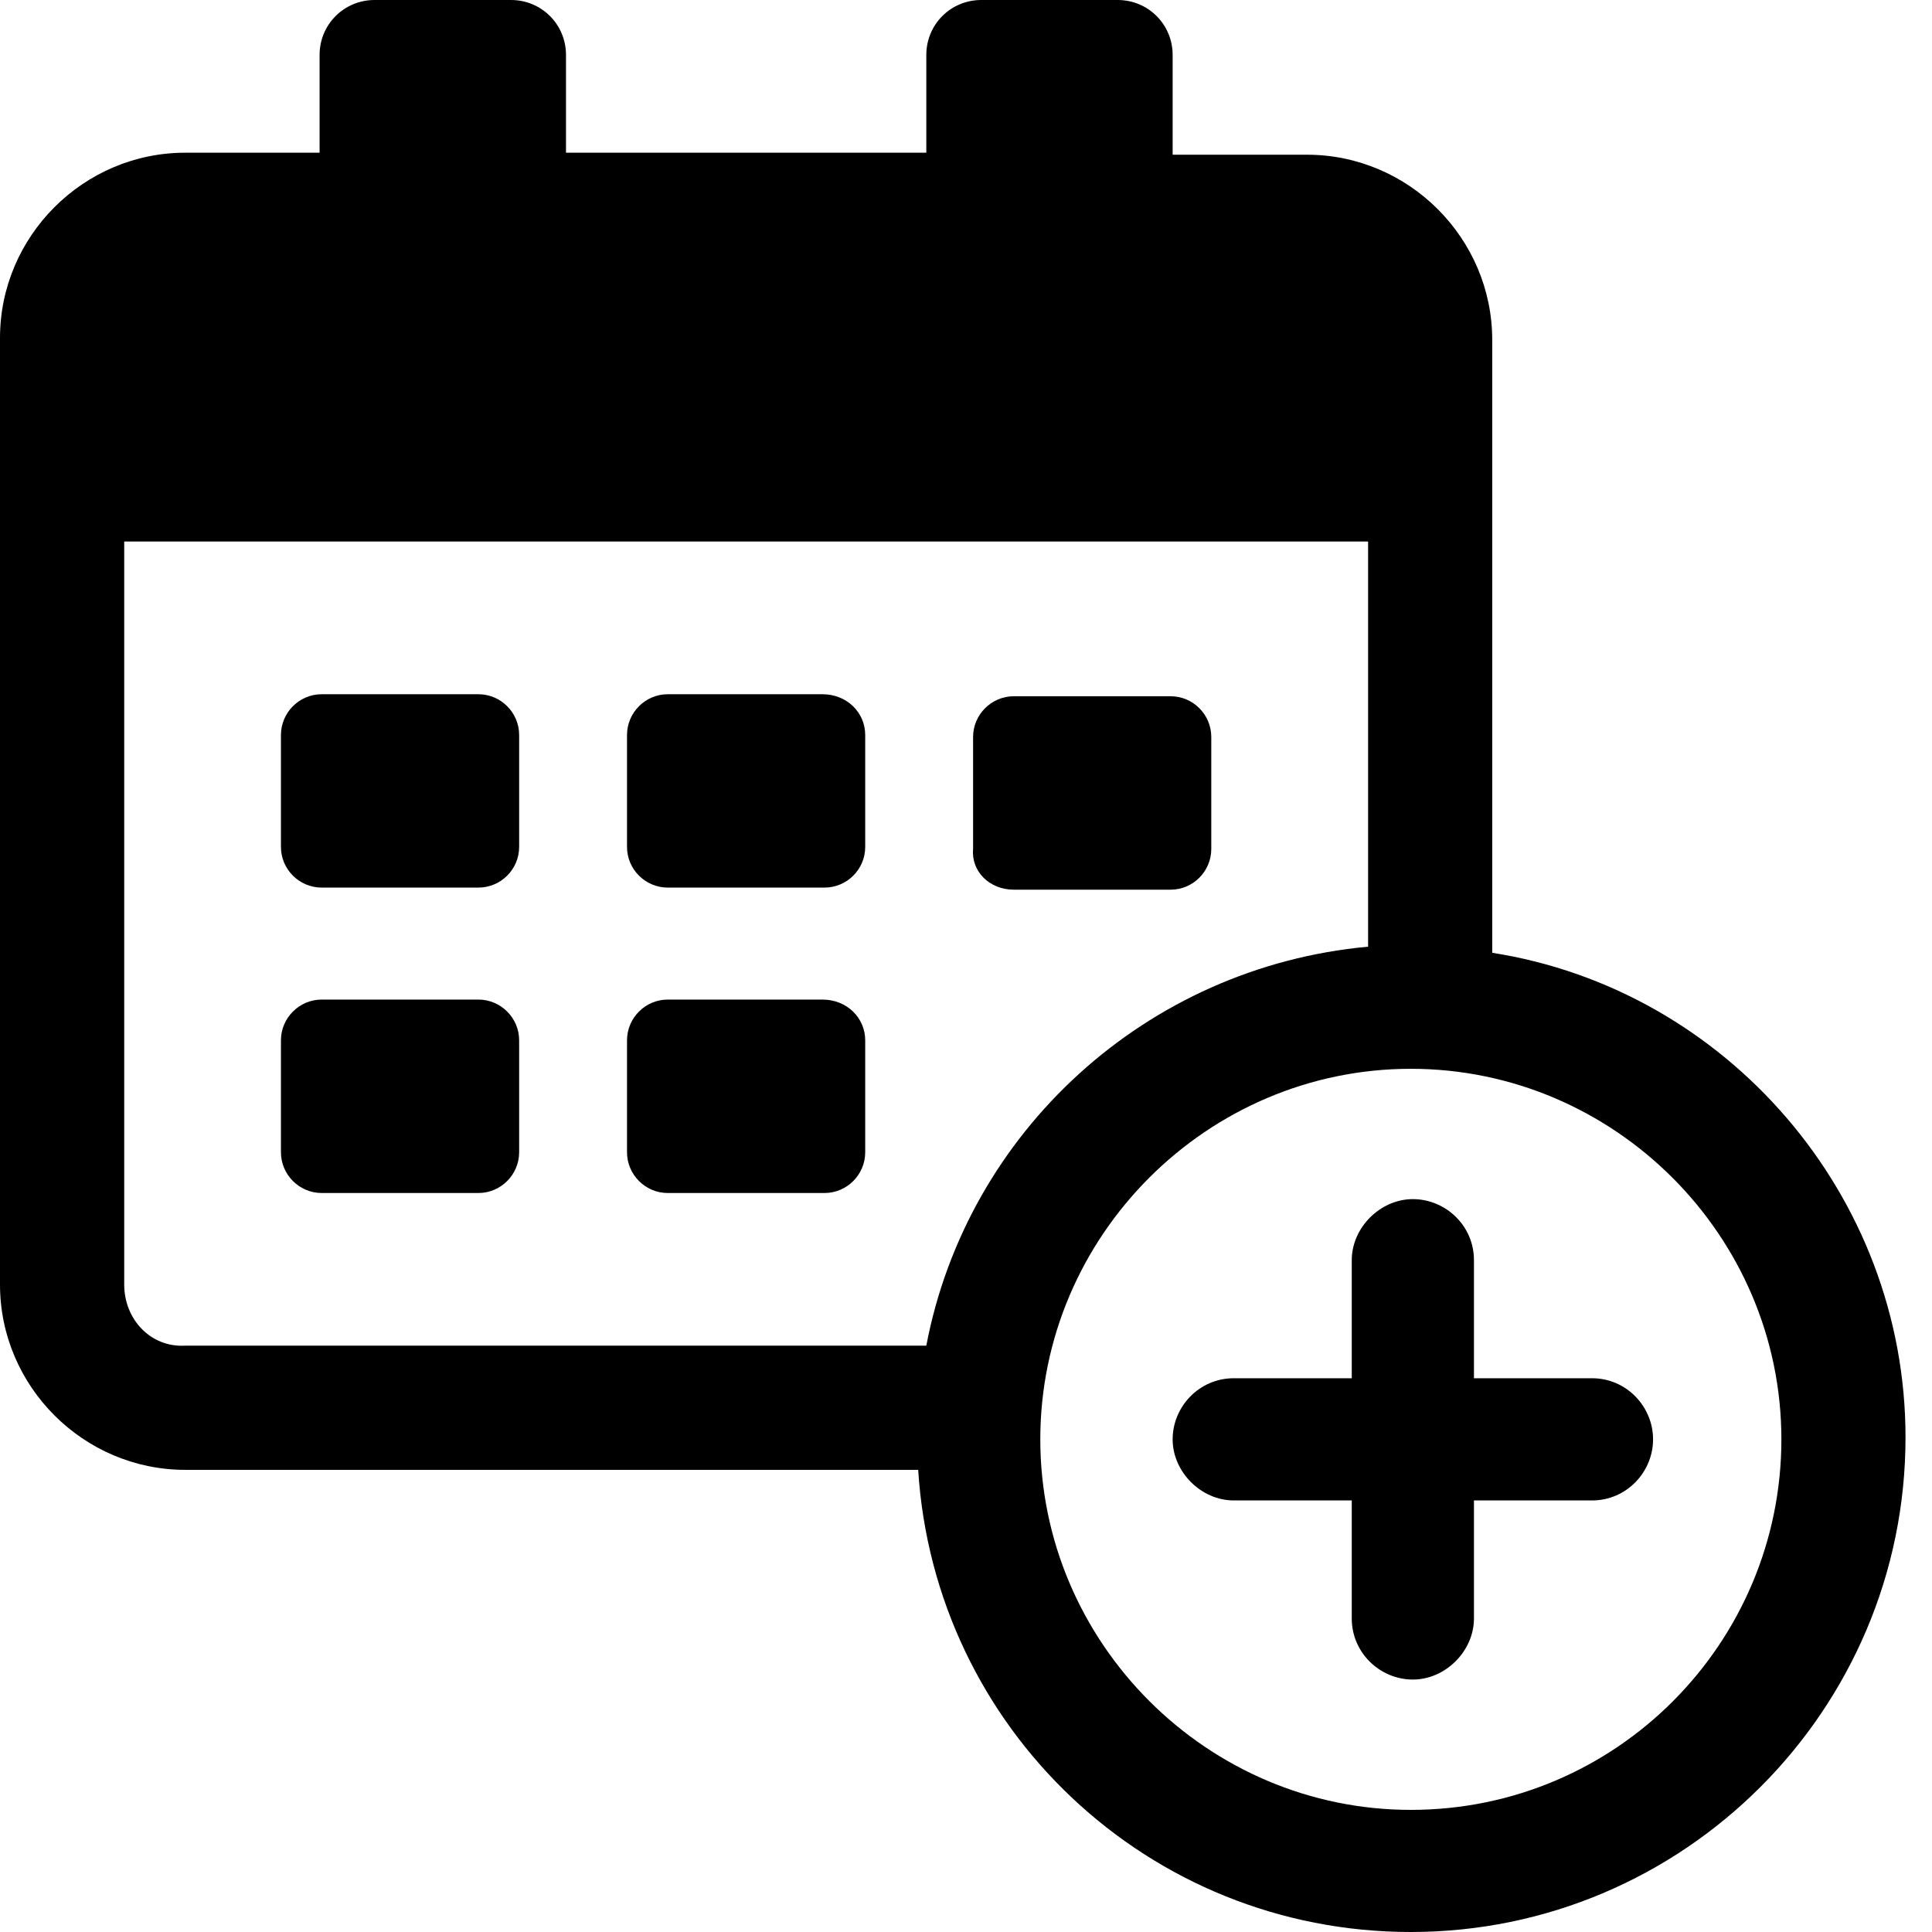
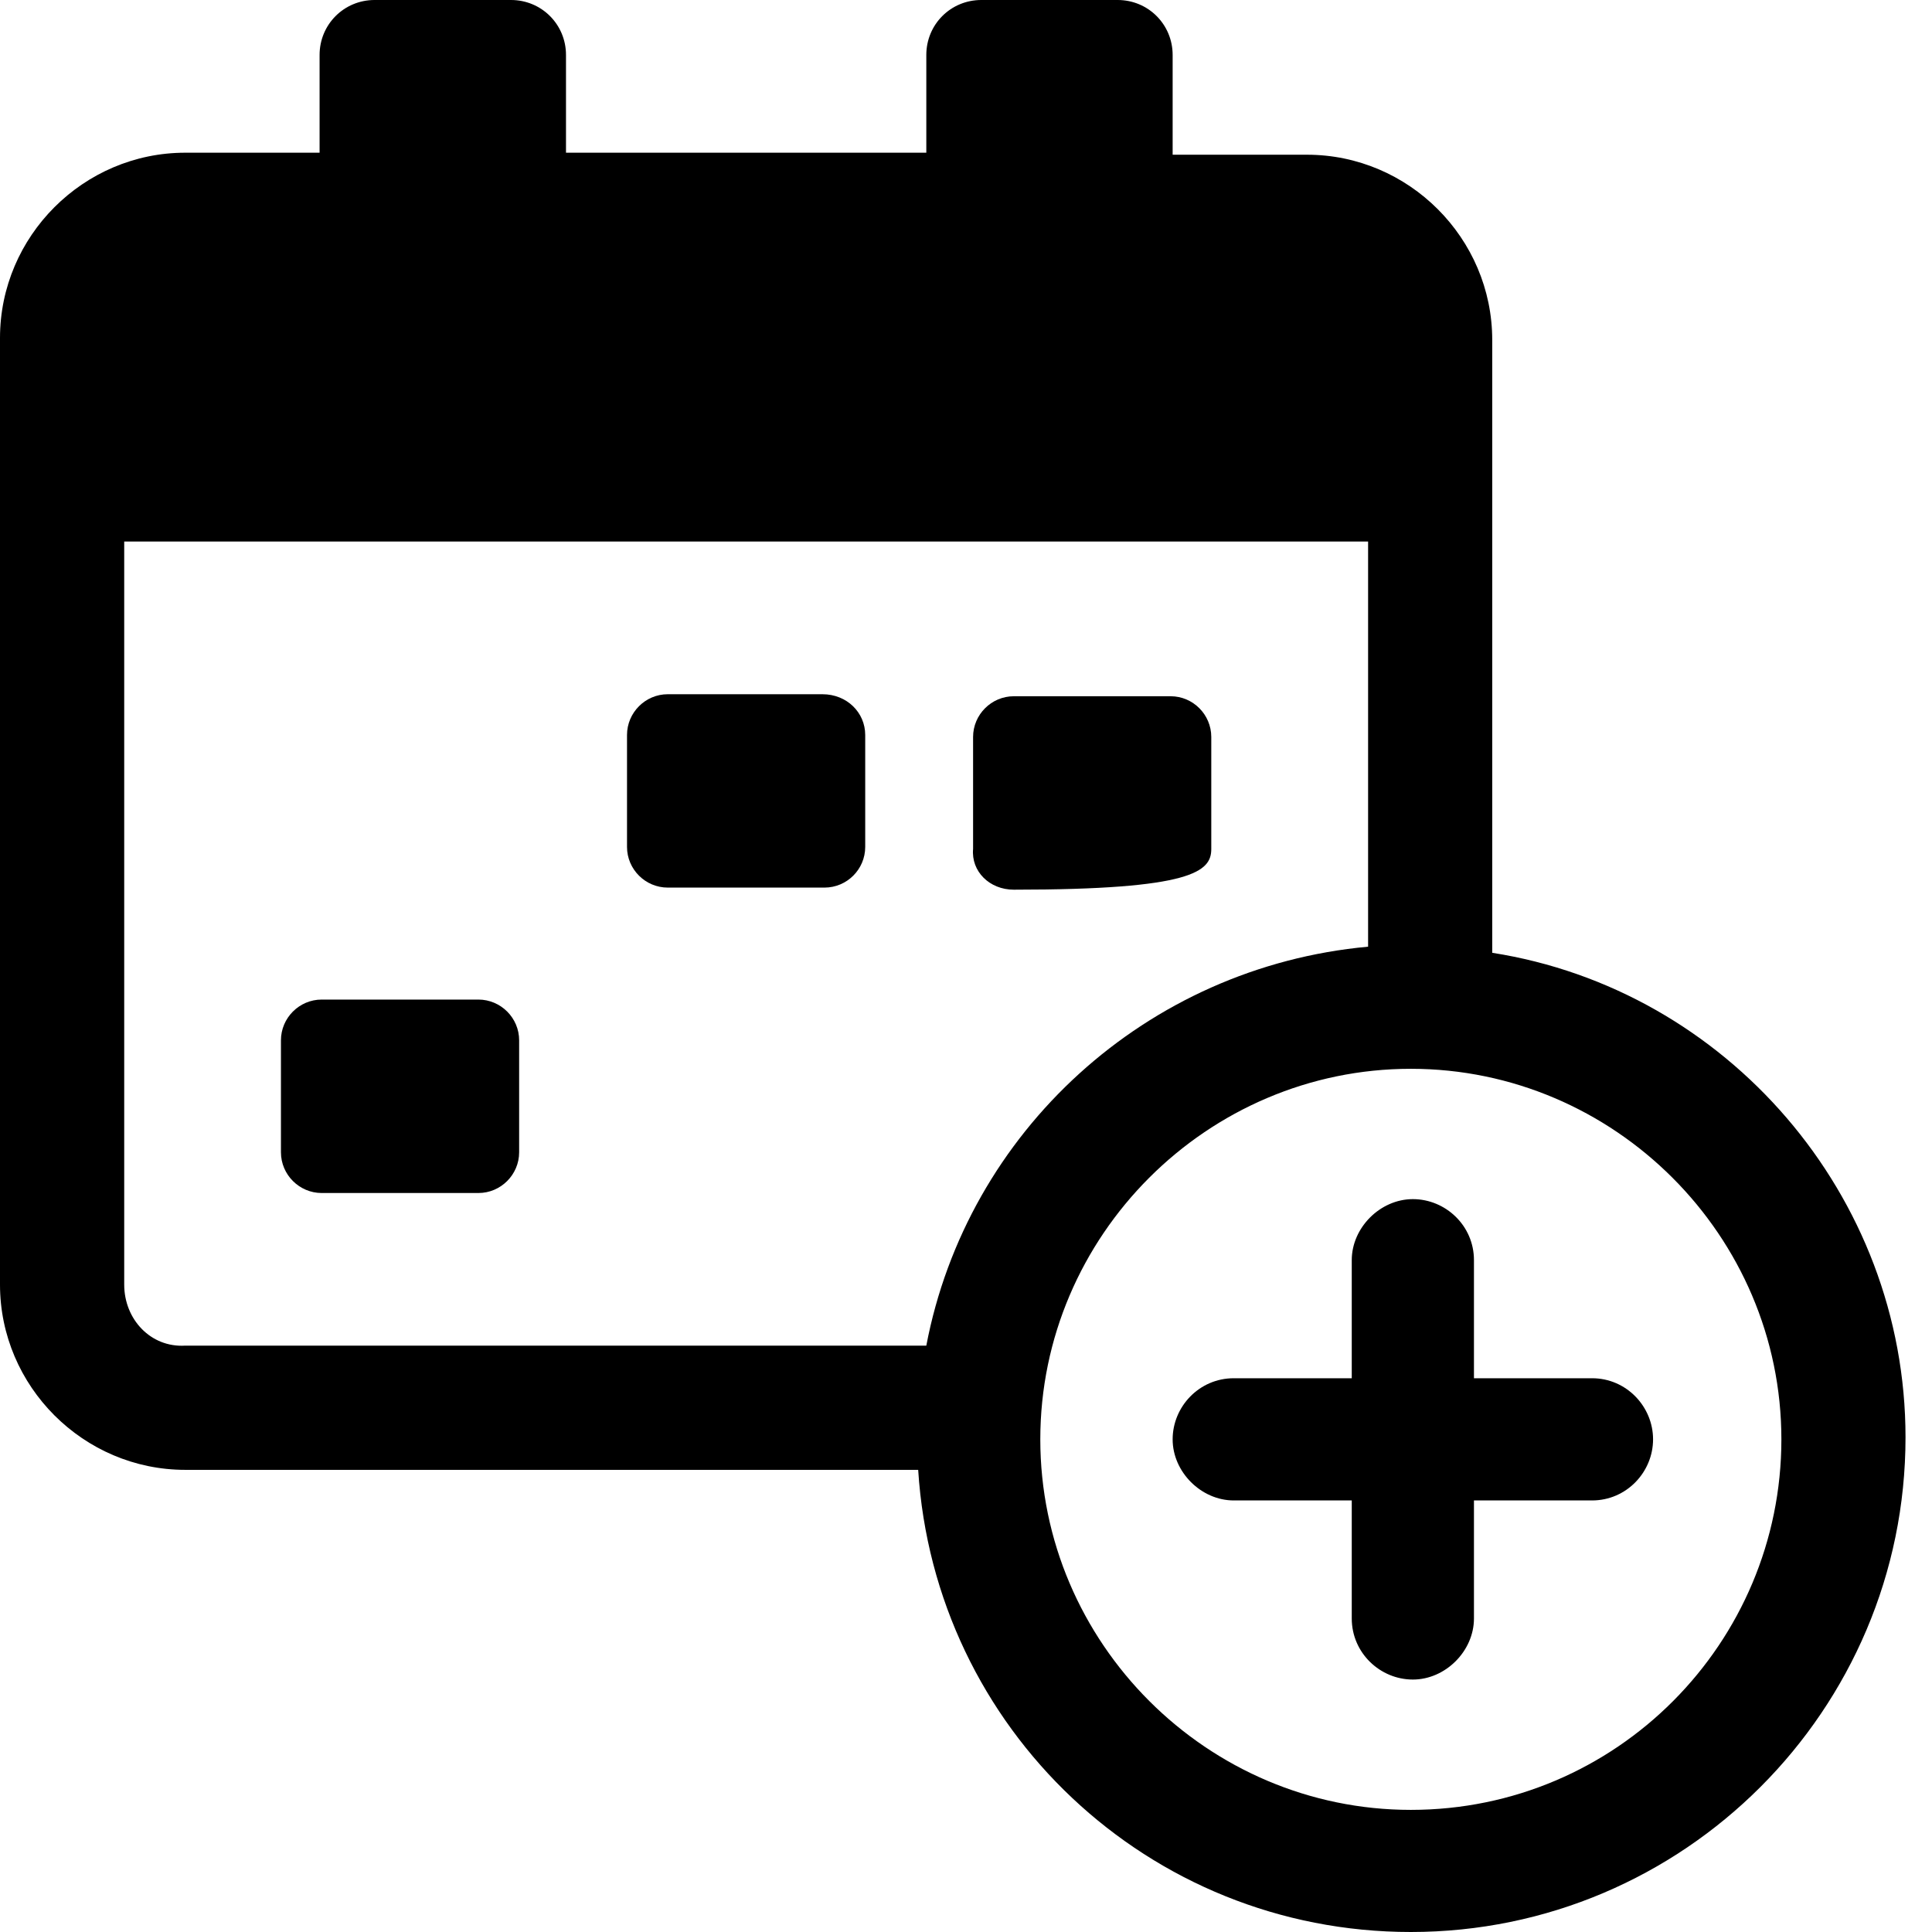
<svg xmlns="http://www.w3.org/2000/svg" width="24" height="24" viewBox="0 0 24 24" fill="none">
-   <path d="M12.594 11.052H14.542C14.82 11.052 15.047 10.824 15.047 10.546V9.155C15.047 8.877 14.82 8.649 14.542 8.649H12.594C12.316 8.649 12.088 8.877 12.088 9.155V10.546C12.063 10.824 12.291 11.052 12.594 11.052Z" fill="black" />
+   <path d="M12.594 11.052C14.82 11.052 15.047 10.824 15.047 10.546V9.155C15.047 8.877 14.82 8.649 14.542 8.649H12.594C12.316 8.649 12.088 8.877 12.088 9.155V10.546C12.063 10.824 12.291 11.052 12.594 11.052Z" fill="black" />
  <path d="M10.217 8.624H8.295C8.017 8.624 7.789 8.852 7.789 9.13V10.521C7.789 10.799 8.017 11.026 8.295 11.026H10.242C10.521 11.026 10.748 10.799 10.748 10.521V9.13C10.748 8.852 10.521 8.624 10.217 8.624Z" fill="black" />
-   <path d="M10.217 12.417H8.295C8.017 12.417 7.789 12.645 7.789 12.923V14.314C7.789 14.592 8.017 14.82 8.295 14.82H10.242C10.521 14.82 10.748 14.592 10.748 14.314V12.923C10.748 12.645 10.521 12.417 10.217 12.417Z" fill="black" />
-   <path d="M5.943 8.624H3.996C3.718 8.624 3.49 8.852 3.49 9.13V10.521C3.49 10.799 3.718 11.026 3.996 11.026H5.943C6.221 11.026 6.449 10.799 6.449 10.521V9.13C6.449 8.852 6.221 8.624 5.943 8.624Z" fill="black" />
  <path d="M5.943 12.417H3.996C3.718 12.417 3.49 12.645 3.49 12.923V14.314C3.49 14.592 3.718 14.82 3.996 14.82H5.943C6.221 14.82 6.449 14.592 6.449 14.314V12.923C6.449 12.645 6.221 12.417 5.943 12.417Z" fill="black" />
  <path d="M18.537 11.836V4.223C18.537 2.959 17.5 1.922 16.236 1.922H14.567V0.683C14.567 0.303 14.263 0 13.884 0H12.19C11.81 0 11.507 0.303 11.507 0.683V1.897H7.031V0.683C7.031 0.303 6.727 0 6.348 0H4.653C4.274 0 3.97 0.303 3.97 0.683V1.897H2.301C1.037 1.897 0 2.934 0 4.198V15.958C0 17.222 1.037 18.259 2.301 18.259H11.406C11.608 21.471 14.263 24 17.526 24C20.915 24 23.671 21.243 23.671 17.855C23.671 14.845 21.446 12.291 18.537 11.836ZM1.543 15.958V6.727H16.995V11.76C14.238 12.013 12.013 14.061 11.507 16.716H2.301C1.871 16.742 1.543 16.388 1.543 15.958ZM17.526 22.483C14.997 22.483 12.923 20.409 12.923 17.88C12.923 15.351 14.997 13.277 17.526 13.277C20.055 13.277 22.129 15.351 22.129 17.88C22.129 20.409 20.08 22.483 17.526 22.483Z" fill="black" />
  <path d="M19.777 17.121H18.31V15.654C18.31 15.224 17.956 14.896 17.551 14.896C17.146 14.896 16.792 15.25 16.792 15.654V17.121H15.326C14.896 17.121 14.567 17.475 14.567 17.88C14.567 18.285 14.921 18.639 15.326 18.639H16.792V20.105C16.792 20.535 17.146 20.864 17.551 20.864C17.956 20.864 18.31 20.51 18.31 20.105V18.639H19.777C20.206 18.639 20.535 18.285 20.535 17.88C20.535 17.475 20.206 17.121 19.777 17.121Z" fill="black" />
</svg>